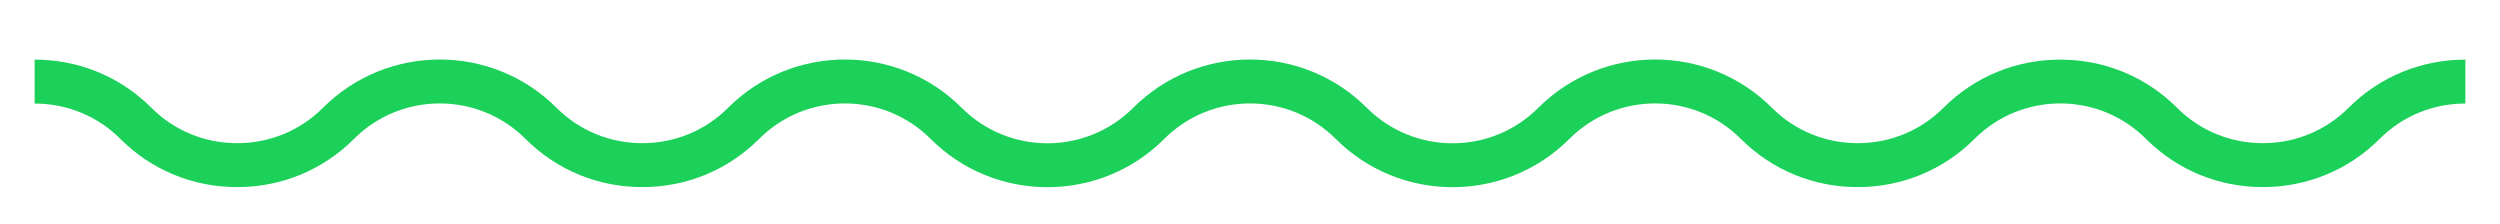
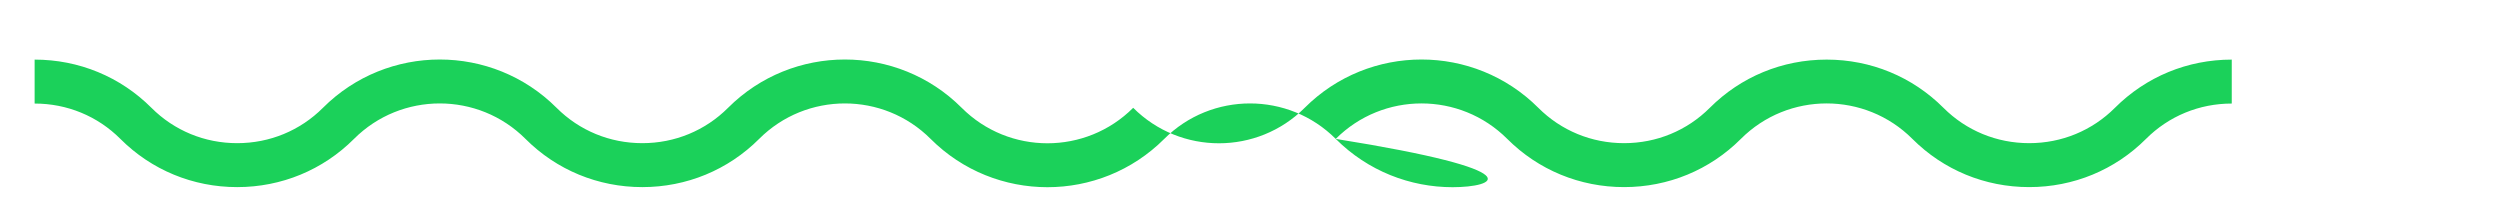
<svg xmlns="http://www.w3.org/2000/svg" version="1.1" id="Capa_1" x="0px" y="0px" width="357px" height="32px" viewBox="51.5 189.5 357 32" enable-background="new 51.5 189.5 357 32" xml:space="preserve">
-   <path fill="#1BD15A" d="M258.926,216.232c-6.042,0-12.08-2.299-16.682-6.898c-6.752-6.752-17.737-6.752-24.488,0  c-9.199,9.197-24.165,9.197-33.363,0c-6.751-6.752-17.738-6.752-24.488,0c-4.44,4.439-10.365,6.885-16.683,6.885  c-6.318,0-12.241-2.445-16.681-6.885c-6.752-6.751-17.737-6.752-24.49,0c-4.439,4.439-10.364,6.885-16.681,6.885  c-6.318,0-12.241-2.445-16.681-6.885c-3.254-3.255-7.603-5.047-12.245-5.047v-6.274c6.317,0,12.241,2.445,16.681,6.883  c3.255,3.256,7.604,5.049,12.245,5.049c4.641,0,8.99-1.793,12.245-5.047c9.198-9.198,24.165-9.198,33.362-0.002  c3.256,3.256,7.604,5.049,12.245,5.049c4.641,0,8.99-1.793,12.245-5.049c9.197-9.196,24.164-9.196,33.361,0  c6.752,6.754,17.74,6.754,24.49,0c9.198-9.196,24.165-9.196,33.362,0c6.752,6.754,17.739,6.754,24.49,0  c9.198-9.196,24.164-9.196,33.362,0c3.254,3.256,7.604,5.049,12.246,5.049c4.641,0,8.987-1.793,12.242-5.047  c4.44-4.44,10.364-6.885,16.682-6.885s12.242,2.445,16.682,6.883c3.255,3.256,7.604,5.049,12.245,5.049s8.989-1.793,12.245-5.049  c4.439-4.438,10.363-6.883,16.681-6.883v6.274c-4.642,0-8.989,1.792-12.245,5.047c-4.438,4.439-10.362,6.885-16.681,6.885  s-12.241-2.445-16.681-6.885c-6.752-6.752-17.739-6.752-24.49,0c-4.439,4.439-10.364,6.885-16.68,6.885  c-6.318,0-12.242-2.445-16.684-6.885c-6.752-6.752-17.737-6.752-24.489,0C271.009,213.934,264.967,216.232,258.926,216.232" />
+   <path fill="#1BD15A" d="M258.926,216.232c-6.042,0-12.08-2.299-16.682-6.898c-6.752-6.752-17.737-6.752-24.488,0  c-9.199,9.197-24.165,9.197-33.363,0c-6.751-6.752-17.738-6.752-24.488,0c-4.44,4.439-10.365,6.885-16.683,6.885  c-6.318,0-12.241-2.445-16.681-6.885c-6.752-6.751-17.737-6.752-24.49,0c-4.439,4.439-10.364,6.885-16.681,6.885  c-6.318,0-12.241-2.445-16.681-6.885c-3.254-3.255-7.603-5.047-12.245-5.047v-6.274c6.317,0,12.241,2.445,16.681,6.883  c3.255,3.256,7.604,5.049,12.245,5.049c4.641,0,8.99-1.793,12.245-5.047c9.198-9.198,24.165-9.198,33.362-0.002  c3.256,3.256,7.604,5.049,12.245,5.049c4.641,0,8.99-1.793,12.245-5.049c9.197-9.196,24.164-9.196,33.361,0  c6.752,6.754,17.74,6.754,24.49,0c6.752,6.754,17.739,6.754,24.49,0  c9.198-9.196,24.164-9.196,33.362,0c3.254,3.256,7.604,5.049,12.246,5.049c4.641,0,8.987-1.793,12.242-5.047  c4.44-4.44,10.364-6.885,16.682-6.885s12.242,2.445,16.682,6.883c3.255,3.256,7.604,5.049,12.245,5.049s8.989-1.793,12.245-5.049  c4.439-4.438,10.363-6.883,16.681-6.883v6.274c-4.642,0-8.989,1.792-12.245,5.047c-4.438,4.439-10.362,6.885-16.681,6.885  s-12.241-2.445-16.681-6.885c-6.752-6.752-17.739-6.752-24.49,0c-4.439,4.439-10.364,6.885-16.68,6.885  c-6.318,0-12.242-2.445-16.684-6.885c-6.752-6.752-17.737-6.752-24.489,0C271.009,213.934,264.967,216.232,258.926,216.232" />
</svg>